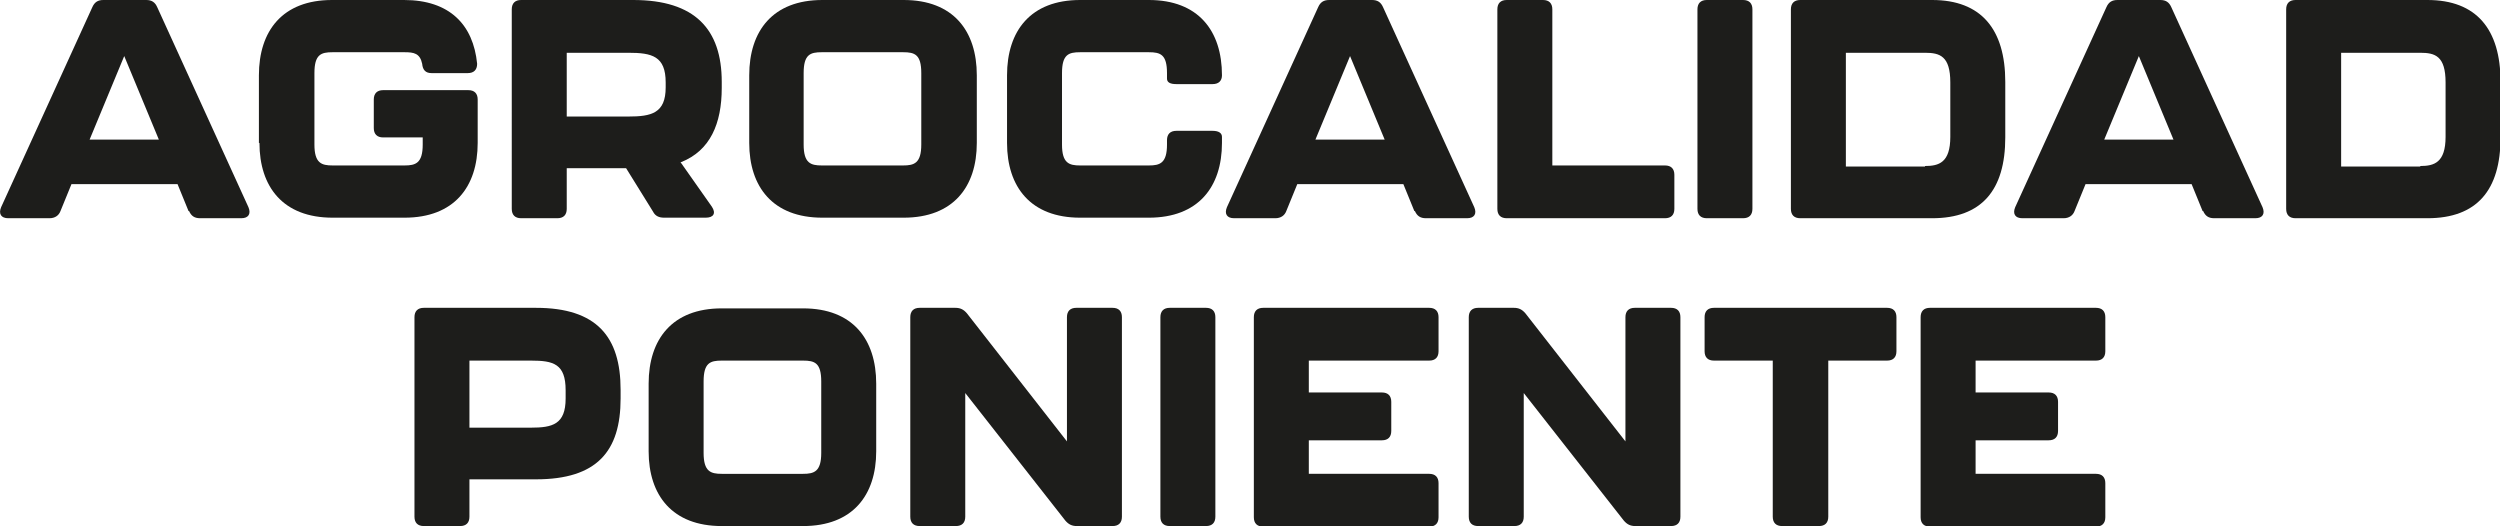
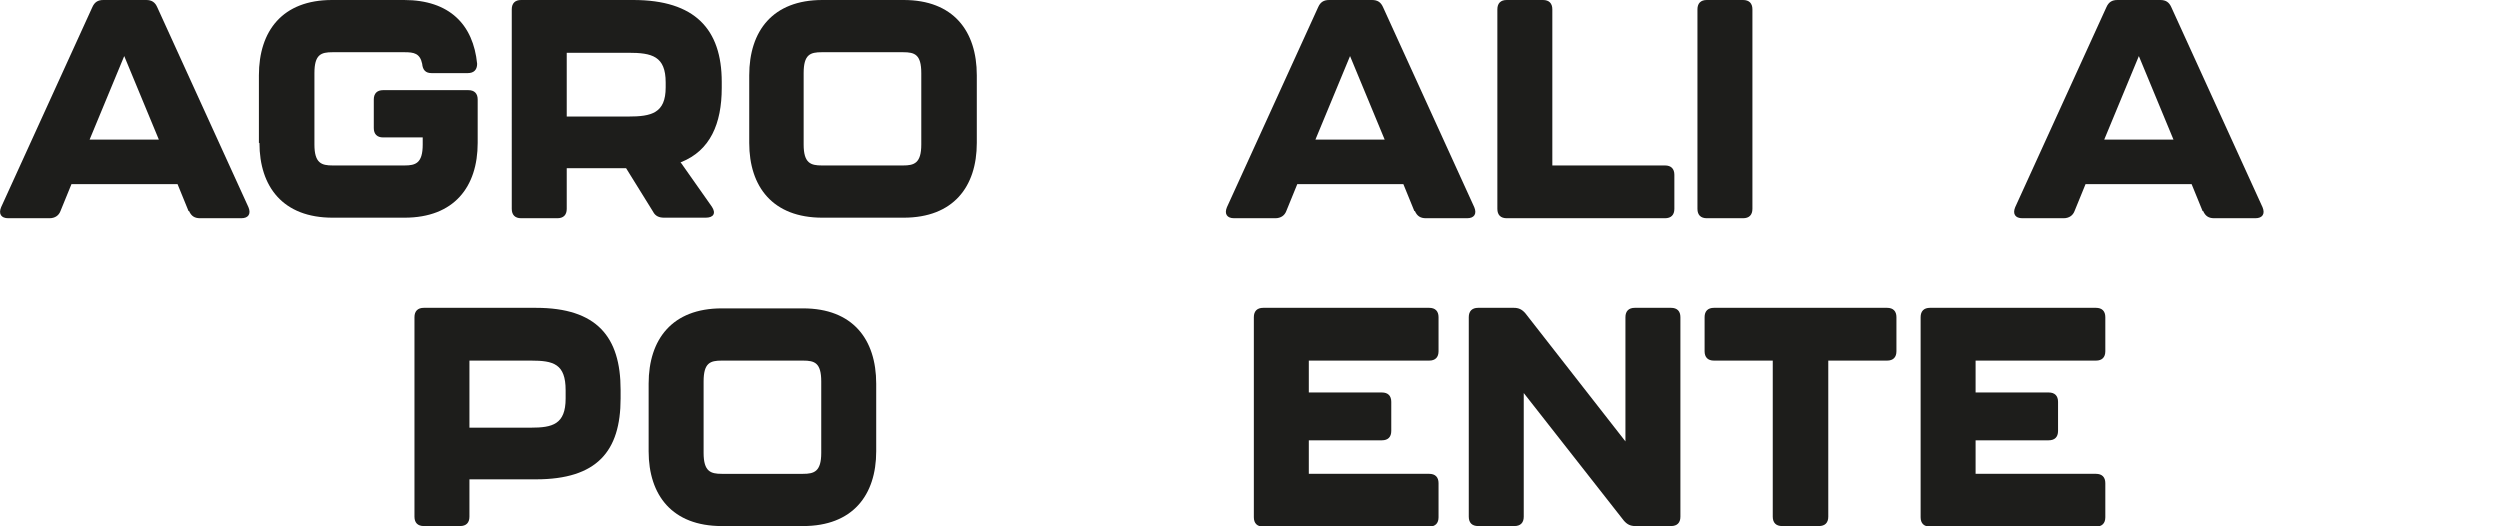
<svg xmlns="http://www.w3.org/2000/svg" id="Layer_2" data-name="Layer 2" viewBox="0 0 45.48 9.57">
  <defs>
    <style>
      .cls-1 {
        fill: #1d1d1b;
      }
    </style>
  </defs>
  <g id="Layer_1-2" data-name="Layer 1">
    <g>
      <path class="cls-1" d="M3.43,3.84l-.2-.49h-1.93l-.2.49c-.03.08-.1.13-.2.13H.15c-.13,0-.18-.08-.13-.2L1.68.13c.04-.09.1-.13.2-.13h.78c.1,0,.16.04.2.13l1.66,3.64c.05.12,0,.2-.13.2h-.75c-.1,0-.16-.04-.2-.13ZM2.89,2.54l-.63-1.52-.63,1.52h1.26Z" />
      <path class="cls-1" d="M4.71,2.6v-1.23c0-.81.43-1.37,1.33-1.37h1.31c.83,0,1.26.45,1.33,1.16,0,.11-.06.17-.17.17h-.66c-.11,0-.16-.06-.17-.17-.04-.19-.15-.21-.32-.21h-1.31c-.21,0-.33.04-.33.38v1.3c0,.34.13.38.33.38h1.31c.2,0,.33-.04.33-.38v-.13h-.72c-.11,0-.17-.06-.17-.17v-.52c0-.11.06-.17.17-.17h1.55c.11,0,.17.06.17.17v.79c0,.8-.43,1.36-1.33,1.36h-1.31c-.9,0-1.33-.56-1.33-1.36Z" />
      <path class="cls-1" d="M12.38,2.95l.57.81c.08.12.03.2-.11.2h-.76c-.09,0-.16-.03-.2-.11l-.49-.79h-1.08v.74c0,.11-.06.17-.17.17h-.66c-.11,0-.17-.06-.17-.17V.17c0-.11.06-.17.17-.17h2.04c1.12,0,1.61.53,1.61,1.49v.11c0,.65-.21,1.14-.74,1.35ZM10.31,2.12h1.12c.42,0,.68-.06.68-.53v-.09c0-.48-.25-.54-.68-.54h-1.12v1.16Z" />
      <path class="cls-1" d="M13.63,2.6v-1.23c0-.81.43-1.37,1.33-1.37h1.48c.9,0,1.33.56,1.33,1.37v1.23c0,.8-.43,1.36-1.33,1.36h-1.48c-.9,0-1.33-.56-1.33-1.36ZM16.43,3.01c.2,0,.33-.04.33-.38v-1.3c0-.34-.12-.38-.33-.38h-1.48c-.21,0-.33.04-.33.38v1.3c0,.34.13.38.33.38h1.48Z" />
-       <path class="cls-1" d="M18.32,2.6v-1.23c0-.81.43-1.37,1.33-1.37h1.25c.9,0,1.33.56,1.33,1.37,0,.1-.06.16-.17.16h-.66c-.11,0-.17-.03-.17-.1v-.1c0-.34-.12-.38-.33-.38h-1.25c-.21,0-.33.04-.33.38v1.3c0,.34.13.38.33.38h1.25c.2,0,.33-.04.33-.38v-.08c0-.11.06-.17.17-.17h.66c.11,0,.17.04.17.11v.11c0,.8-.43,1.36-1.33,1.36h-1.25c-.9,0-1.33-.56-1.33-1.36Z" />
      <path class="cls-1" d="M25.73,3.84l-.2-.49h-1.93l-.2.49c-.03.08-.1.13-.2.13h-.75c-.13,0-.18-.08-.13-.2l1.66-3.64c.04-.09.1-.13.2-.13h.78c.1,0,.16.04.2.13l1.66,3.64c.05.12,0,.2-.13.2h-.75c-.1,0-.16-.04-.2-.13ZM25.19,2.54l-.63-1.52-.63,1.52h1.26Z" />
      <path class="cls-1" d="M27.24,3.8V.17c0-.11.06-.17.17-.17h.66c.11,0,.17.06.17.17v2.84h2.05c.11,0,.17.06.17.17v.62c0,.11-.06.17-.17.17h-2.88c-.11,0-.17-.06-.17-.17Z" />
      <path class="cls-1" d="M30.88,3.8V.17c0-.11.06-.17.17-.17h.66c.11,0,.17.06.17.17v3.63c0,.11-.06.17-.17.17h-.66c-.11,0-.17-.06-.17-.17Z" />
-       <path class="cls-1" d="M32.58,3.8V.17c0-.11.06-.17.17-.17h2.4c.89,0,1.33.53,1.33,1.49v1.01c0,.96-.43,1.47-1.33,1.47h-2.4c-.11,0-.17-.06-.17-.17ZM35.02,3.02c.25,0,.46-.06.46-.53v-.99c0-.48-.19-.54-.46-.54h-1.44v2.07h1.44Z" />
      <path class="cls-1" d="M40.07,3.84l-.2-.49h-1.93l-.2.49c-.03.08-.1.13-.2.13h-.75c-.13,0-.18-.08-.13-.2l1.66-3.64c.04-.09.1-.13.2-.13h.78c.1,0,.16.04.2.13l1.66,3.64c.05.12,0,.2-.13.2h-.75c-.1,0-.16-.04-.2-.13ZM39.54,2.54l-.63-1.52-.63,1.52h1.26Z" />
-       <path class="cls-1" d="M41.59,3.8V.17c0-.11.06-.17.17-.17h2.4c.89,0,1.33.53,1.33,1.49v1.01c0,.96-.43,1.47-1.33,1.47h-2.4c-.11,0-.17-.06-.17-.17ZM44.03,3.02c.25,0,.46-.06.46-.53v-.99c0-.48-.19-.54-.46-.54h-1.44v2.07h1.44Z" />
      <path class="cls-1" d="M7.54,9.4v-3.63c0-.11.06-.17.17-.17h2.04c1.11,0,1.54.53,1.54,1.49v.16c0,.96-.43,1.47-1.54,1.47h-1.21v.68c0,.11-.06.17-.17.17h-.66c-.11,0-.17-.06-.17-.17ZM9.66,7.78c.39,0,.63-.06.63-.53v-.15c0-.48-.22-.54-.63-.54h-1.12v1.22h1.12Z" />
      <path class="cls-1" d="M11.8,8.21v-1.23c0-.81.43-1.37,1.33-1.37h1.48c.9,0,1.33.56,1.33,1.37v1.23c0,.8-.43,1.36-1.33,1.36h-1.48c-.9,0-1.33-.56-1.33-1.36ZM14.61,8.62c.2,0,.33-.04.33-.38v-1.3c0-.34-.12-.38-.33-.38h-1.48c-.21,0-.33.04-.33.38v1.3c0,.34.13.38.33.38h1.48Z" />
-       <path class="cls-1" d="M16.56,9.4v-3.63c0-.11.06-.17.17-.17h.65c.09,0,.15.03.21.1l1.82,2.33v-2.26c0-.11.06-.17.17-.17h.66c.11,0,.17.06.17.17v3.63c0,.11-.06.17-.17.17h-.65c-.09,0-.15-.03-.21-.1l-1.82-2.32v2.25c0,.11-.06.17-.17.17h-.66c-.11,0-.17-.06-.17-.17Z" />
-       <path class="cls-1" d="M21.11,9.4v-3.63c0-.11.06-.17.17-.17h.66c.11,0,.17.06.17.17v3.63c0,.11-.06.17-.17.17h-.66c-.11,0-.17-.06-.17-.17Z" />
      <path class="cls-1" d="M22.81,9.4v-3.63c0-.11.06-.17.17-.17h3.02c.11,0,.17.06.17.17v.62c0,.11-.06.17-.17.17h-2.19v.58h1.33c.11,0,.17.06.17.17v.53c0,.11-.06.17-.17.17h-1.33v.61h2.19c.11,0,.17.06.17.17v.62c0,.11-.06.17-.17.17h-3.02c-.11,0-.17-.06-.17-.17Z" />
      <path class="cls-1" d="M26.72,9.4v-3.63c0-.11.06-.17.17-.17h.65c.09,0,.15.03.21.1l1.82,2.33v-2.26c0-.11.06-.17.17-.17h.66c.11,0,.17.06.17.17v3.63c0,.11-.06.17-.17.17h-.65c-.09,0-.15-.03-.21-.1l-1.82-2.32v2.25c0,.11-.06.17-.17.17h-.66c-.11,0-.17-.06-.17-.17Z" />
      <path class="cls-1" d="M32.25,9.4v-2.84h-1.07c-.11,0-.17-.06-.17-.17v-.62c0-.11.06-.17.17-.17h3.15c.11,0,.17.06.17.17v.62c0,.11-.06.17-.17.17h-1.07v2.84c0,.11-.06.17-.17.17h-.67c-.11,0-.17-.06-.17-.17Z" />
      <path class="cls-1" d="M34.94,9.4v-3.63c0-.11.06-.17.17-.17h3.02c.11,0,.17.06.17.17v.62c0,.11-.06.17-.17.17h-2.19v.58h1.33c.11,0,.17.06.17.17v.53c0,.11-.06.17-.17.17h-1.33v.61h2.19c.11,0,.17.06.17.17v.62c0,.11-.06.17-.17.17h-3.02c-.11,0-.17-.06-.17-.17Z" />
    </g>
  </g>
</svg>